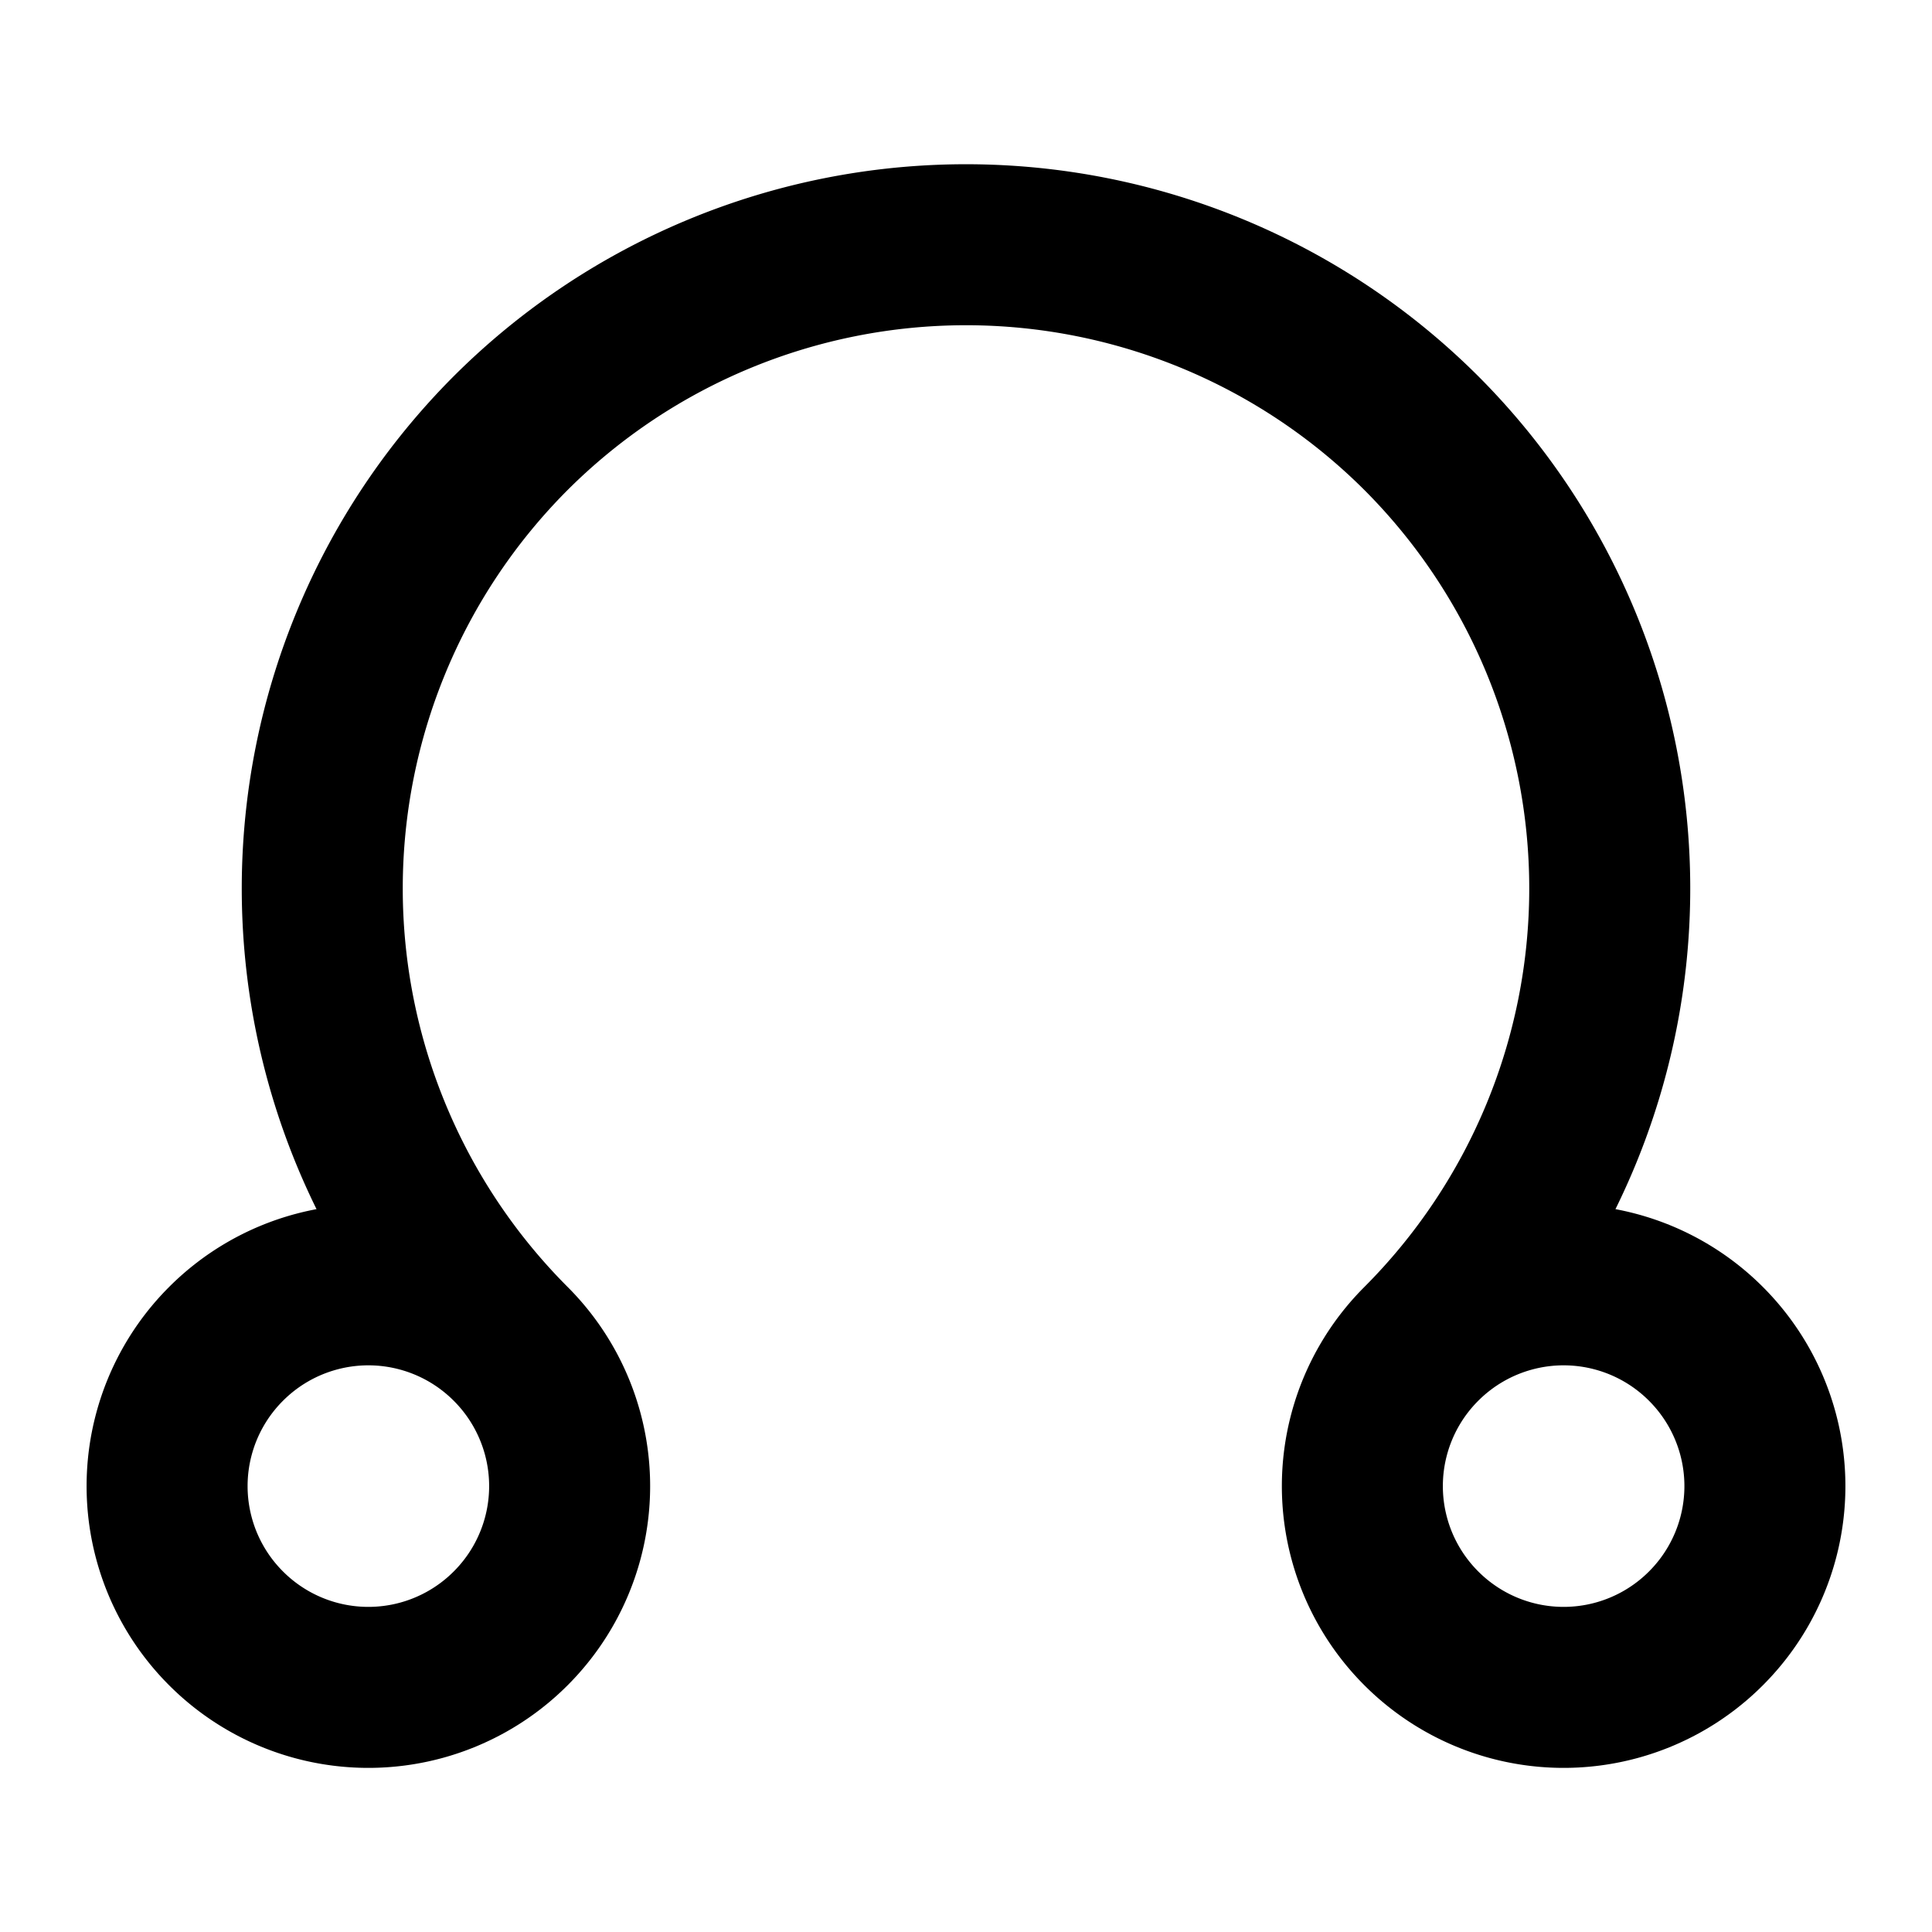
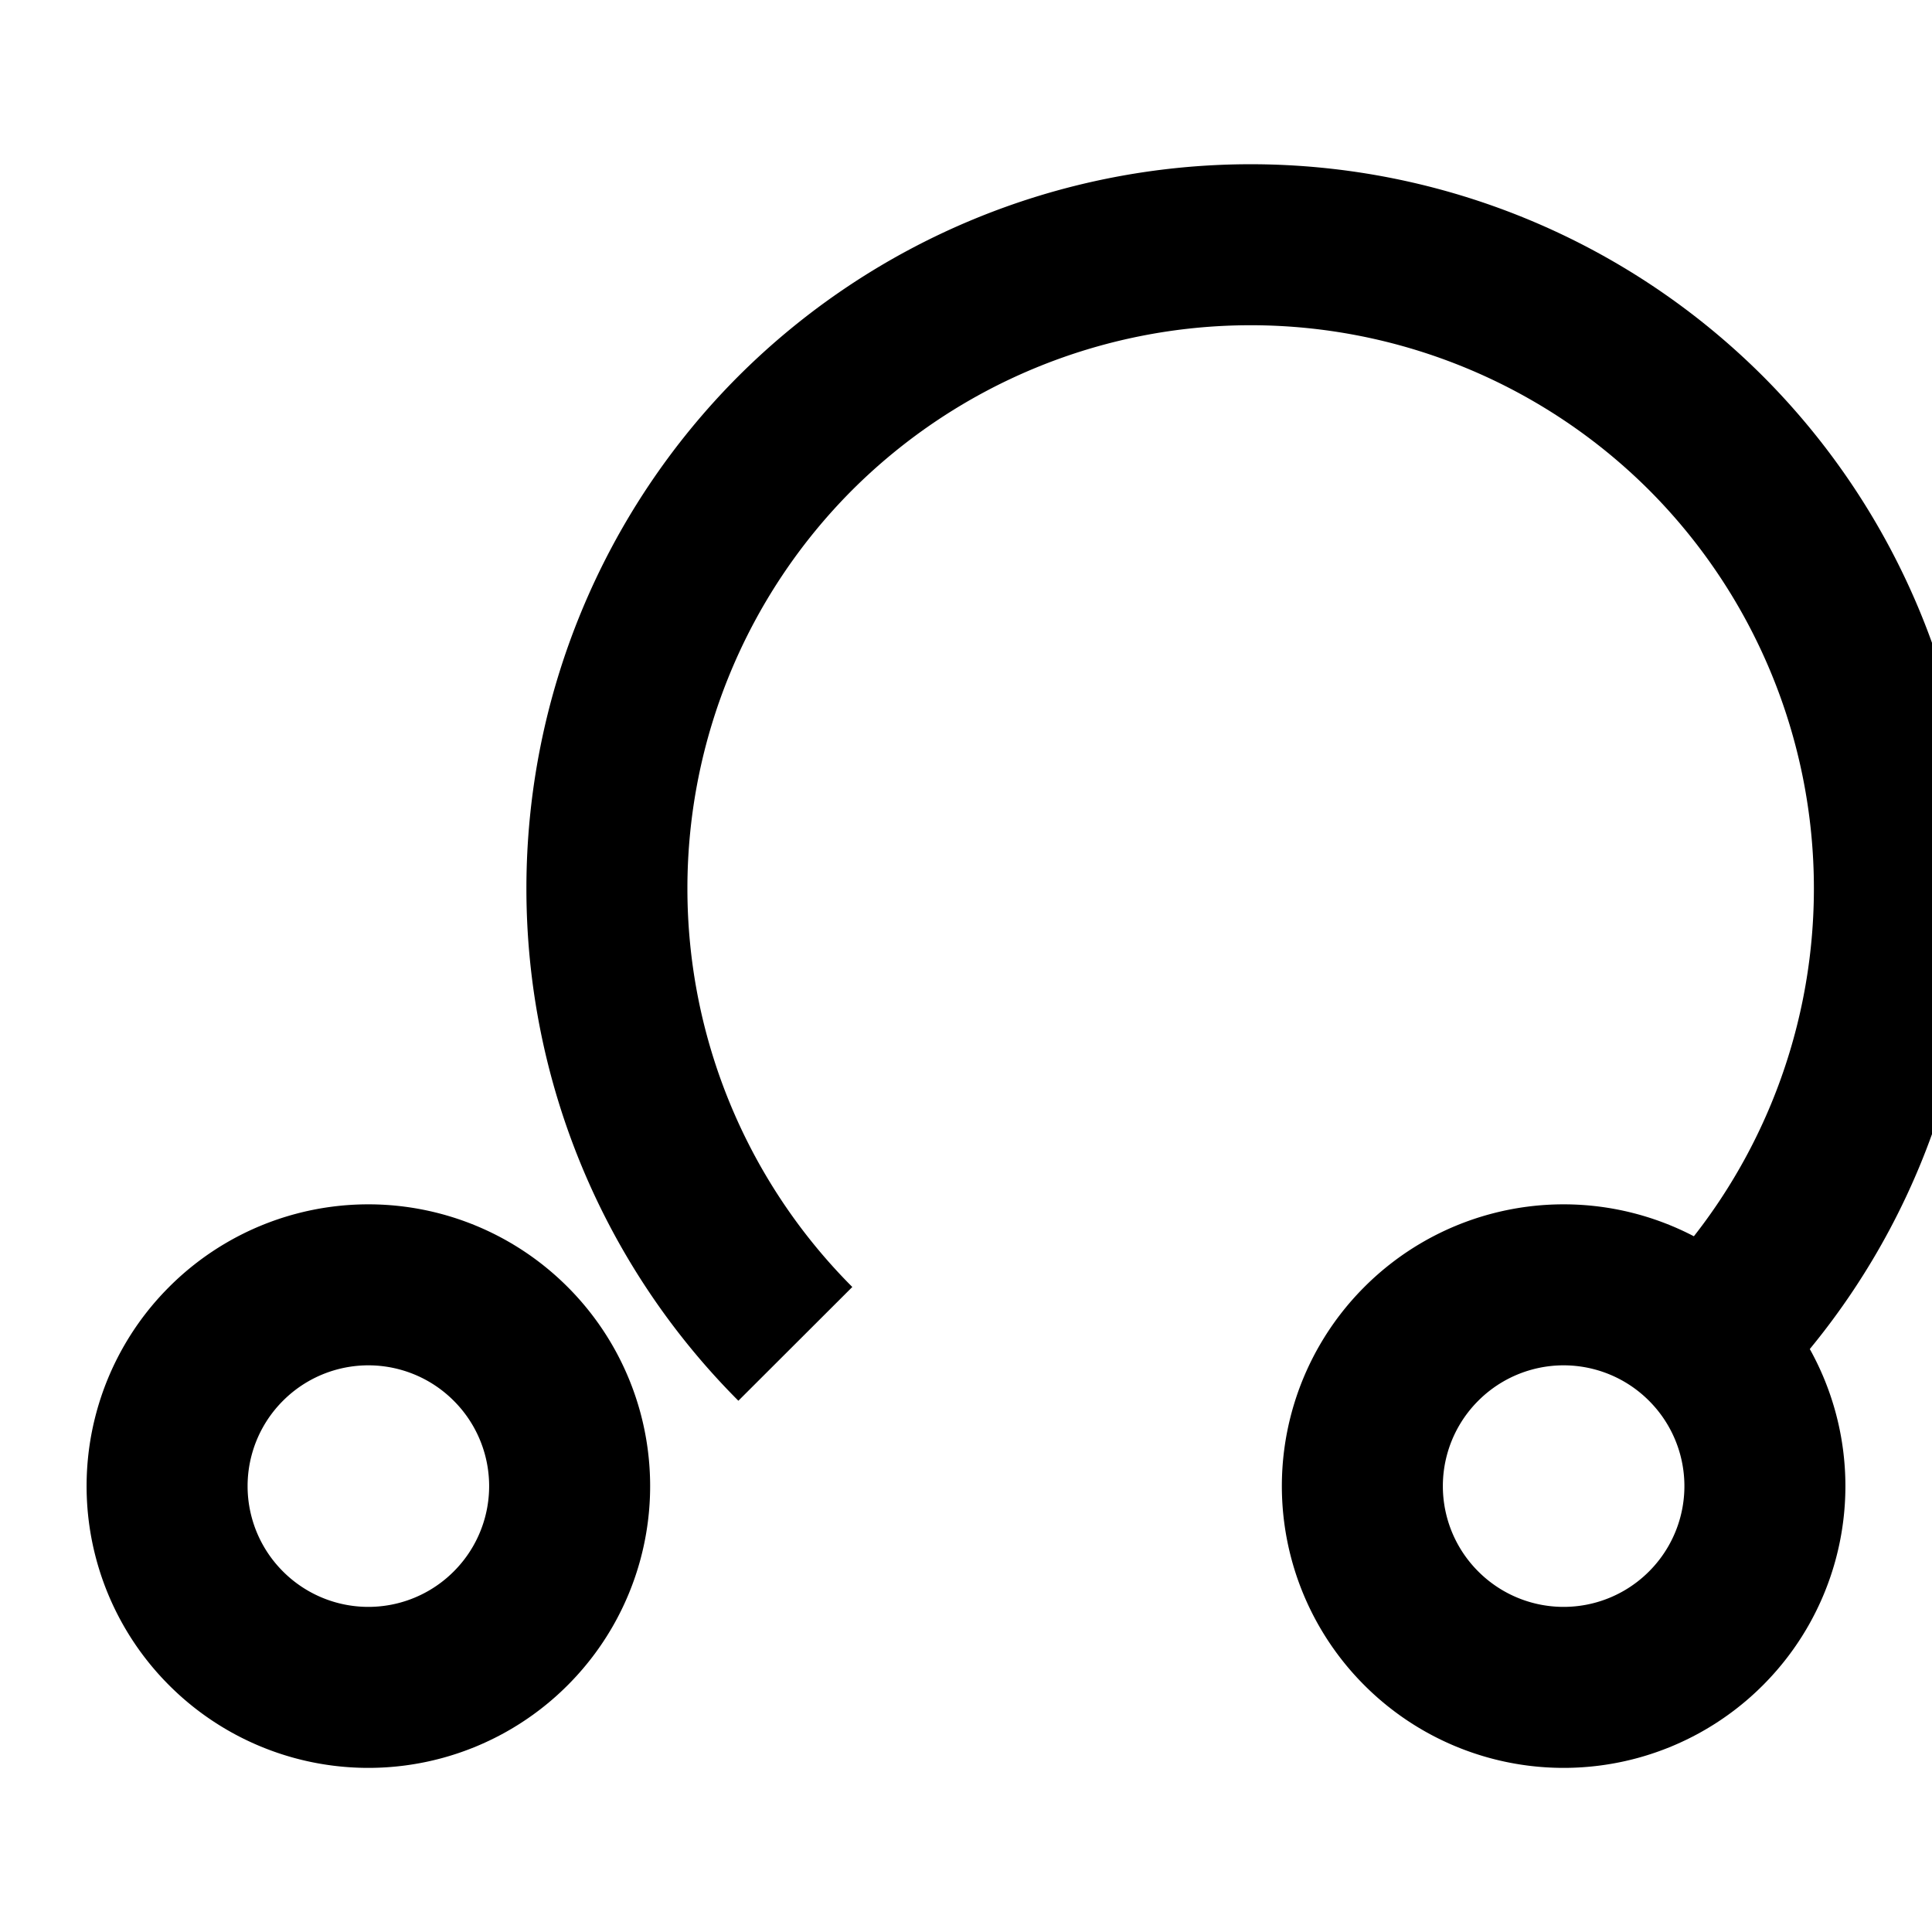
<svg xmlns="http://www.w3.org/2000/svg" width="16" height="16" viewBox="0 0 12 12">
-   <path style="fill:none;stroke:#000;stroke-width:1;stroke-linecap:butt;stroke-linejoin:miter;stroke-miterlimit:4;stroke-dasharray:none;stroke-opacity:1" d="M3.172 8.347a1.249 1.249 0 0 0-1.768 0 1.249 1.249 0 0 0 0 1.767 1.249 1.249 0 0 0 1.768 0 1.249 1.249 0 0 0 0-1.767zm7.424 0a1.249 1.249 0 0 0-1.768 0 1.249 1.249 0 0 0 0 1.767 1.249 1.249 0 0 0 1.768 0 1.249 1.249 0 0 0 0-1.767zm-1.768 0a4.003 4.003 0 0 0 0-5.657 4.003 4.003 0 0 0-5.656 0 4.003 4.003 0 0 0 0 5.657" />
+   <path style="fill:none;stroke:#000;stroke-width:1;stroke-linecap:butt;stroke-linejoin:miter;stroke-miterlimit:4;stroke-dasharray:none;stroke-opacity:1" d="M3.172 8.347a1.249 1.249 0 0 0-1.768 0 1.249 1.249 0 0 0 0 1.767 1.249 1.249 0 0 0 1.768 0 1.249 1.249 0 0 0 0-1.767zm7.424 0a1.249 1.249 0 0 0-1.768 0 1.249 1.249 0 0 0 0 1.767 1.249 1.249 0 0 0 1.768 0 1.249 1.249 0 0 0 0-1.767za4.003 4.003 0 0 0 0-5.657 4.003 4.003 0 0 0-5.656 0 4.003 4.003 0 0 0 0 5.657" />
</svg>